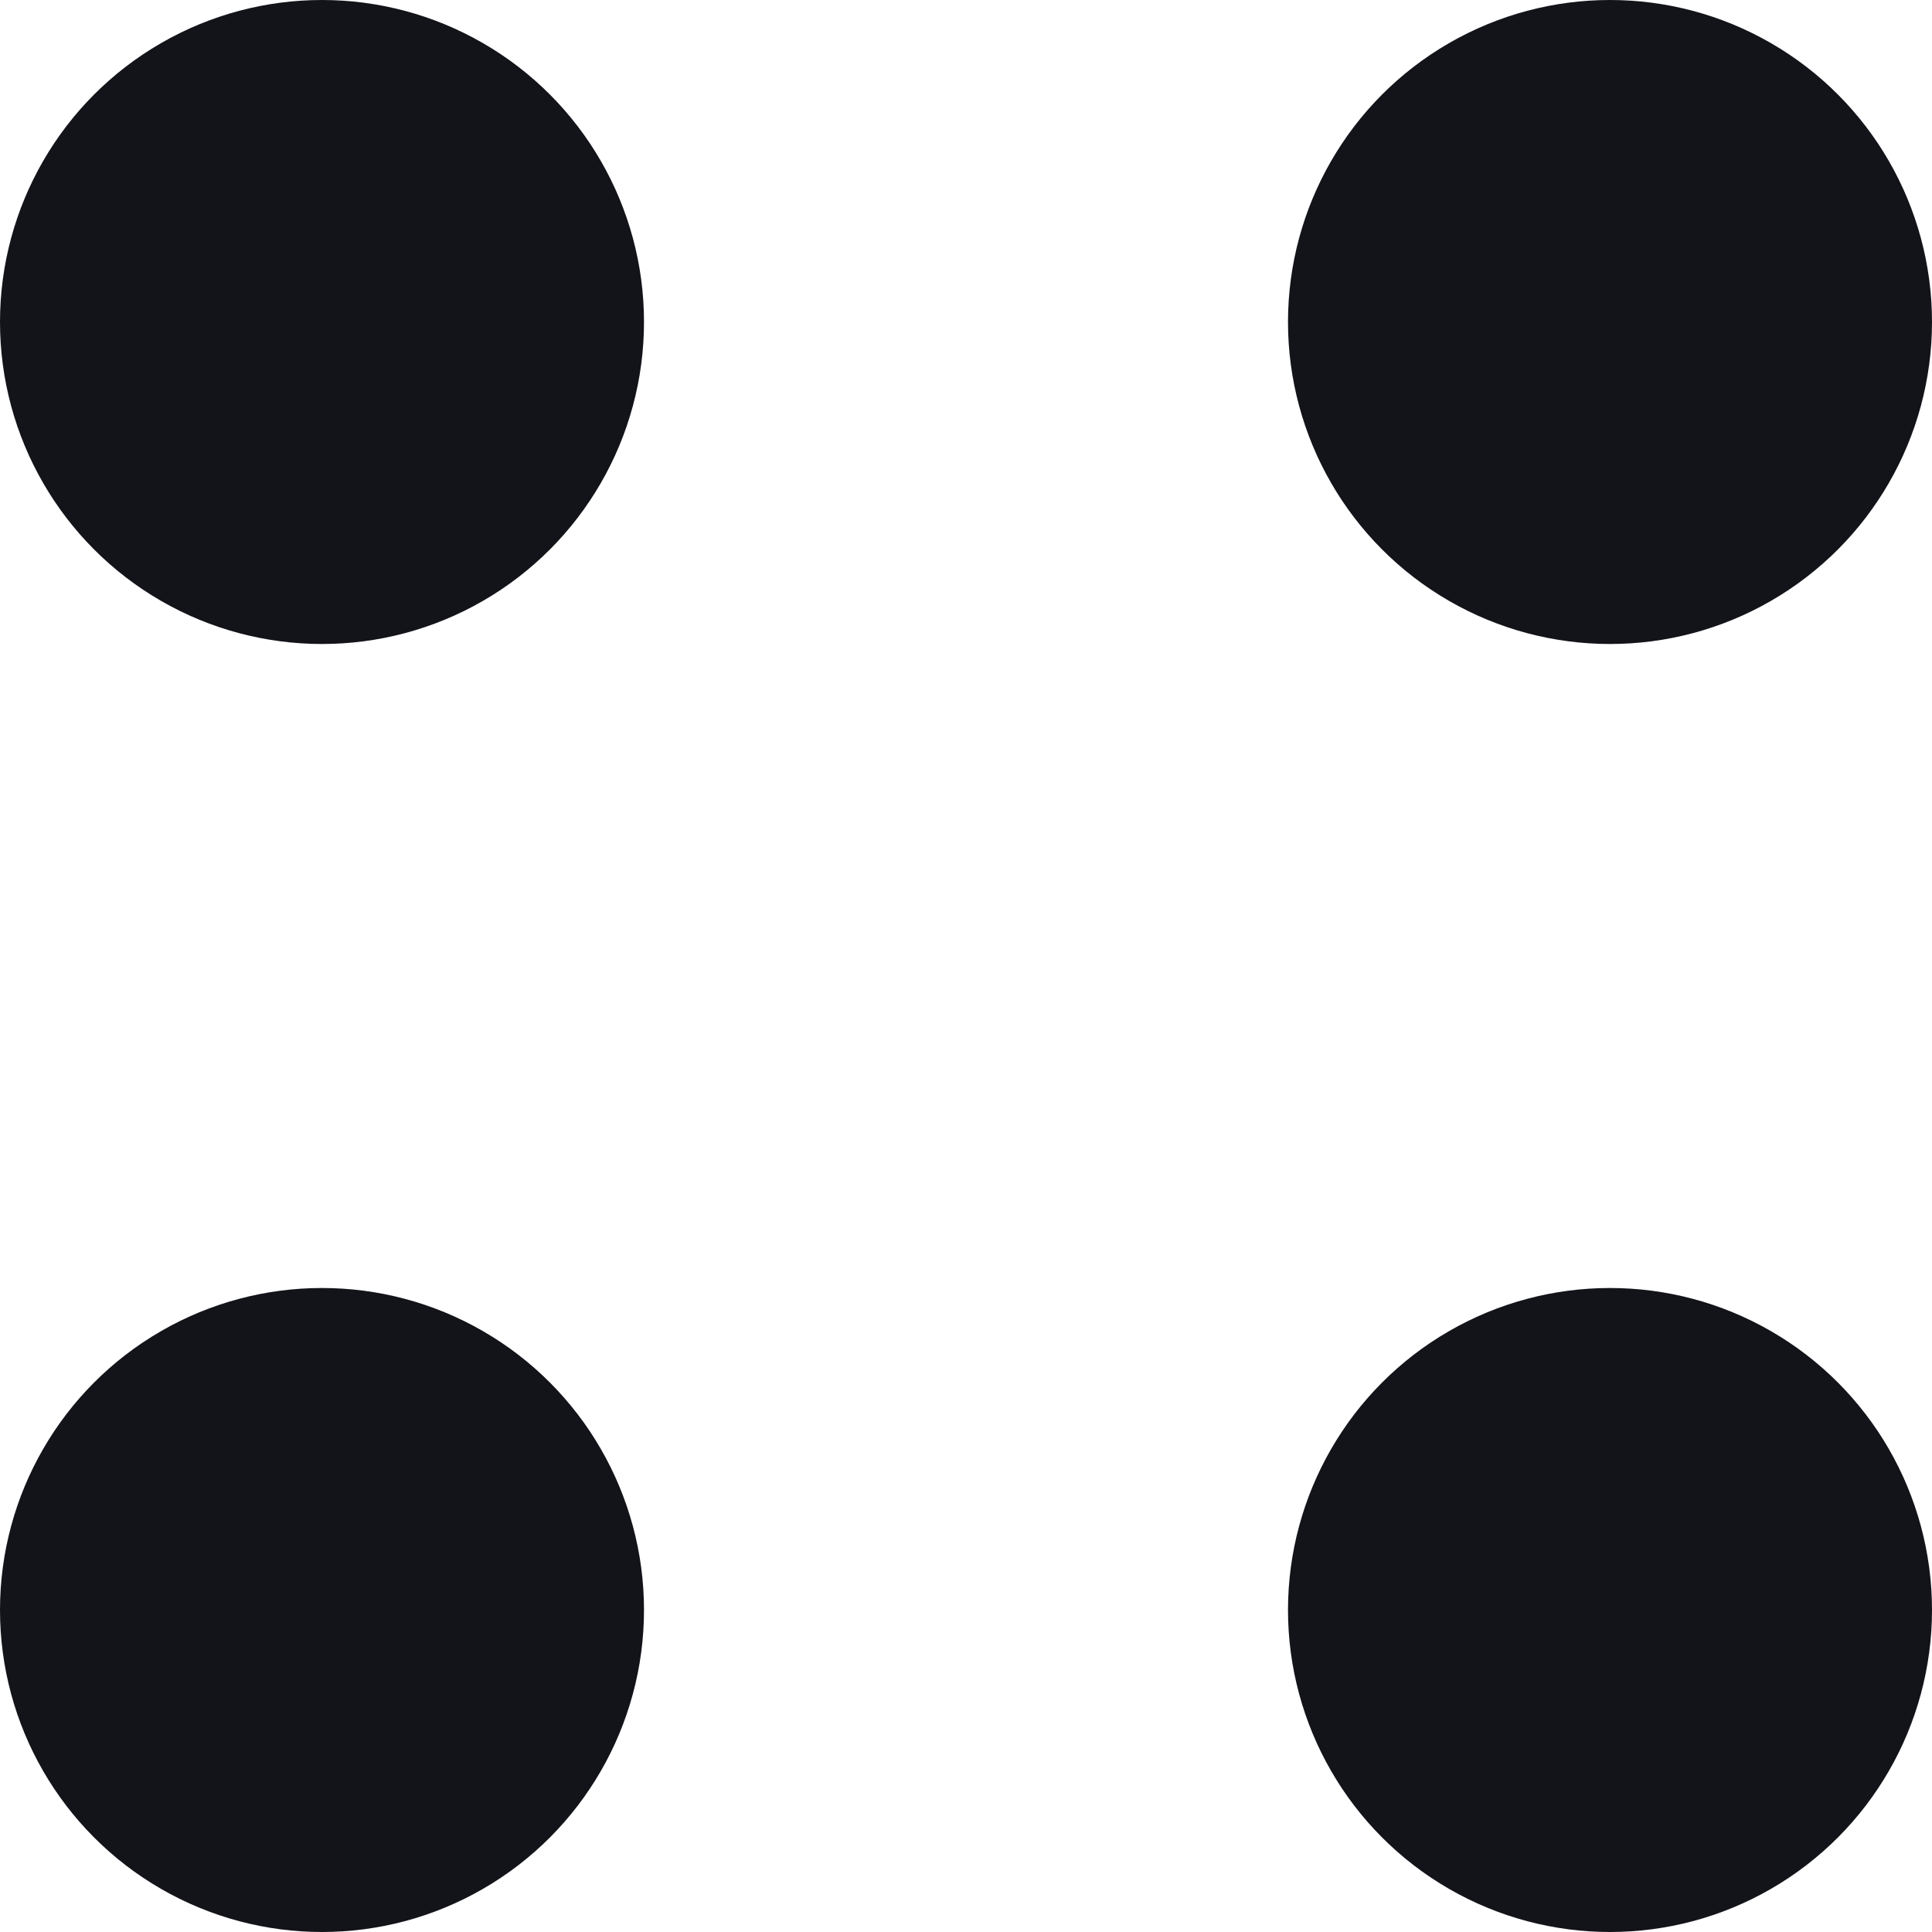
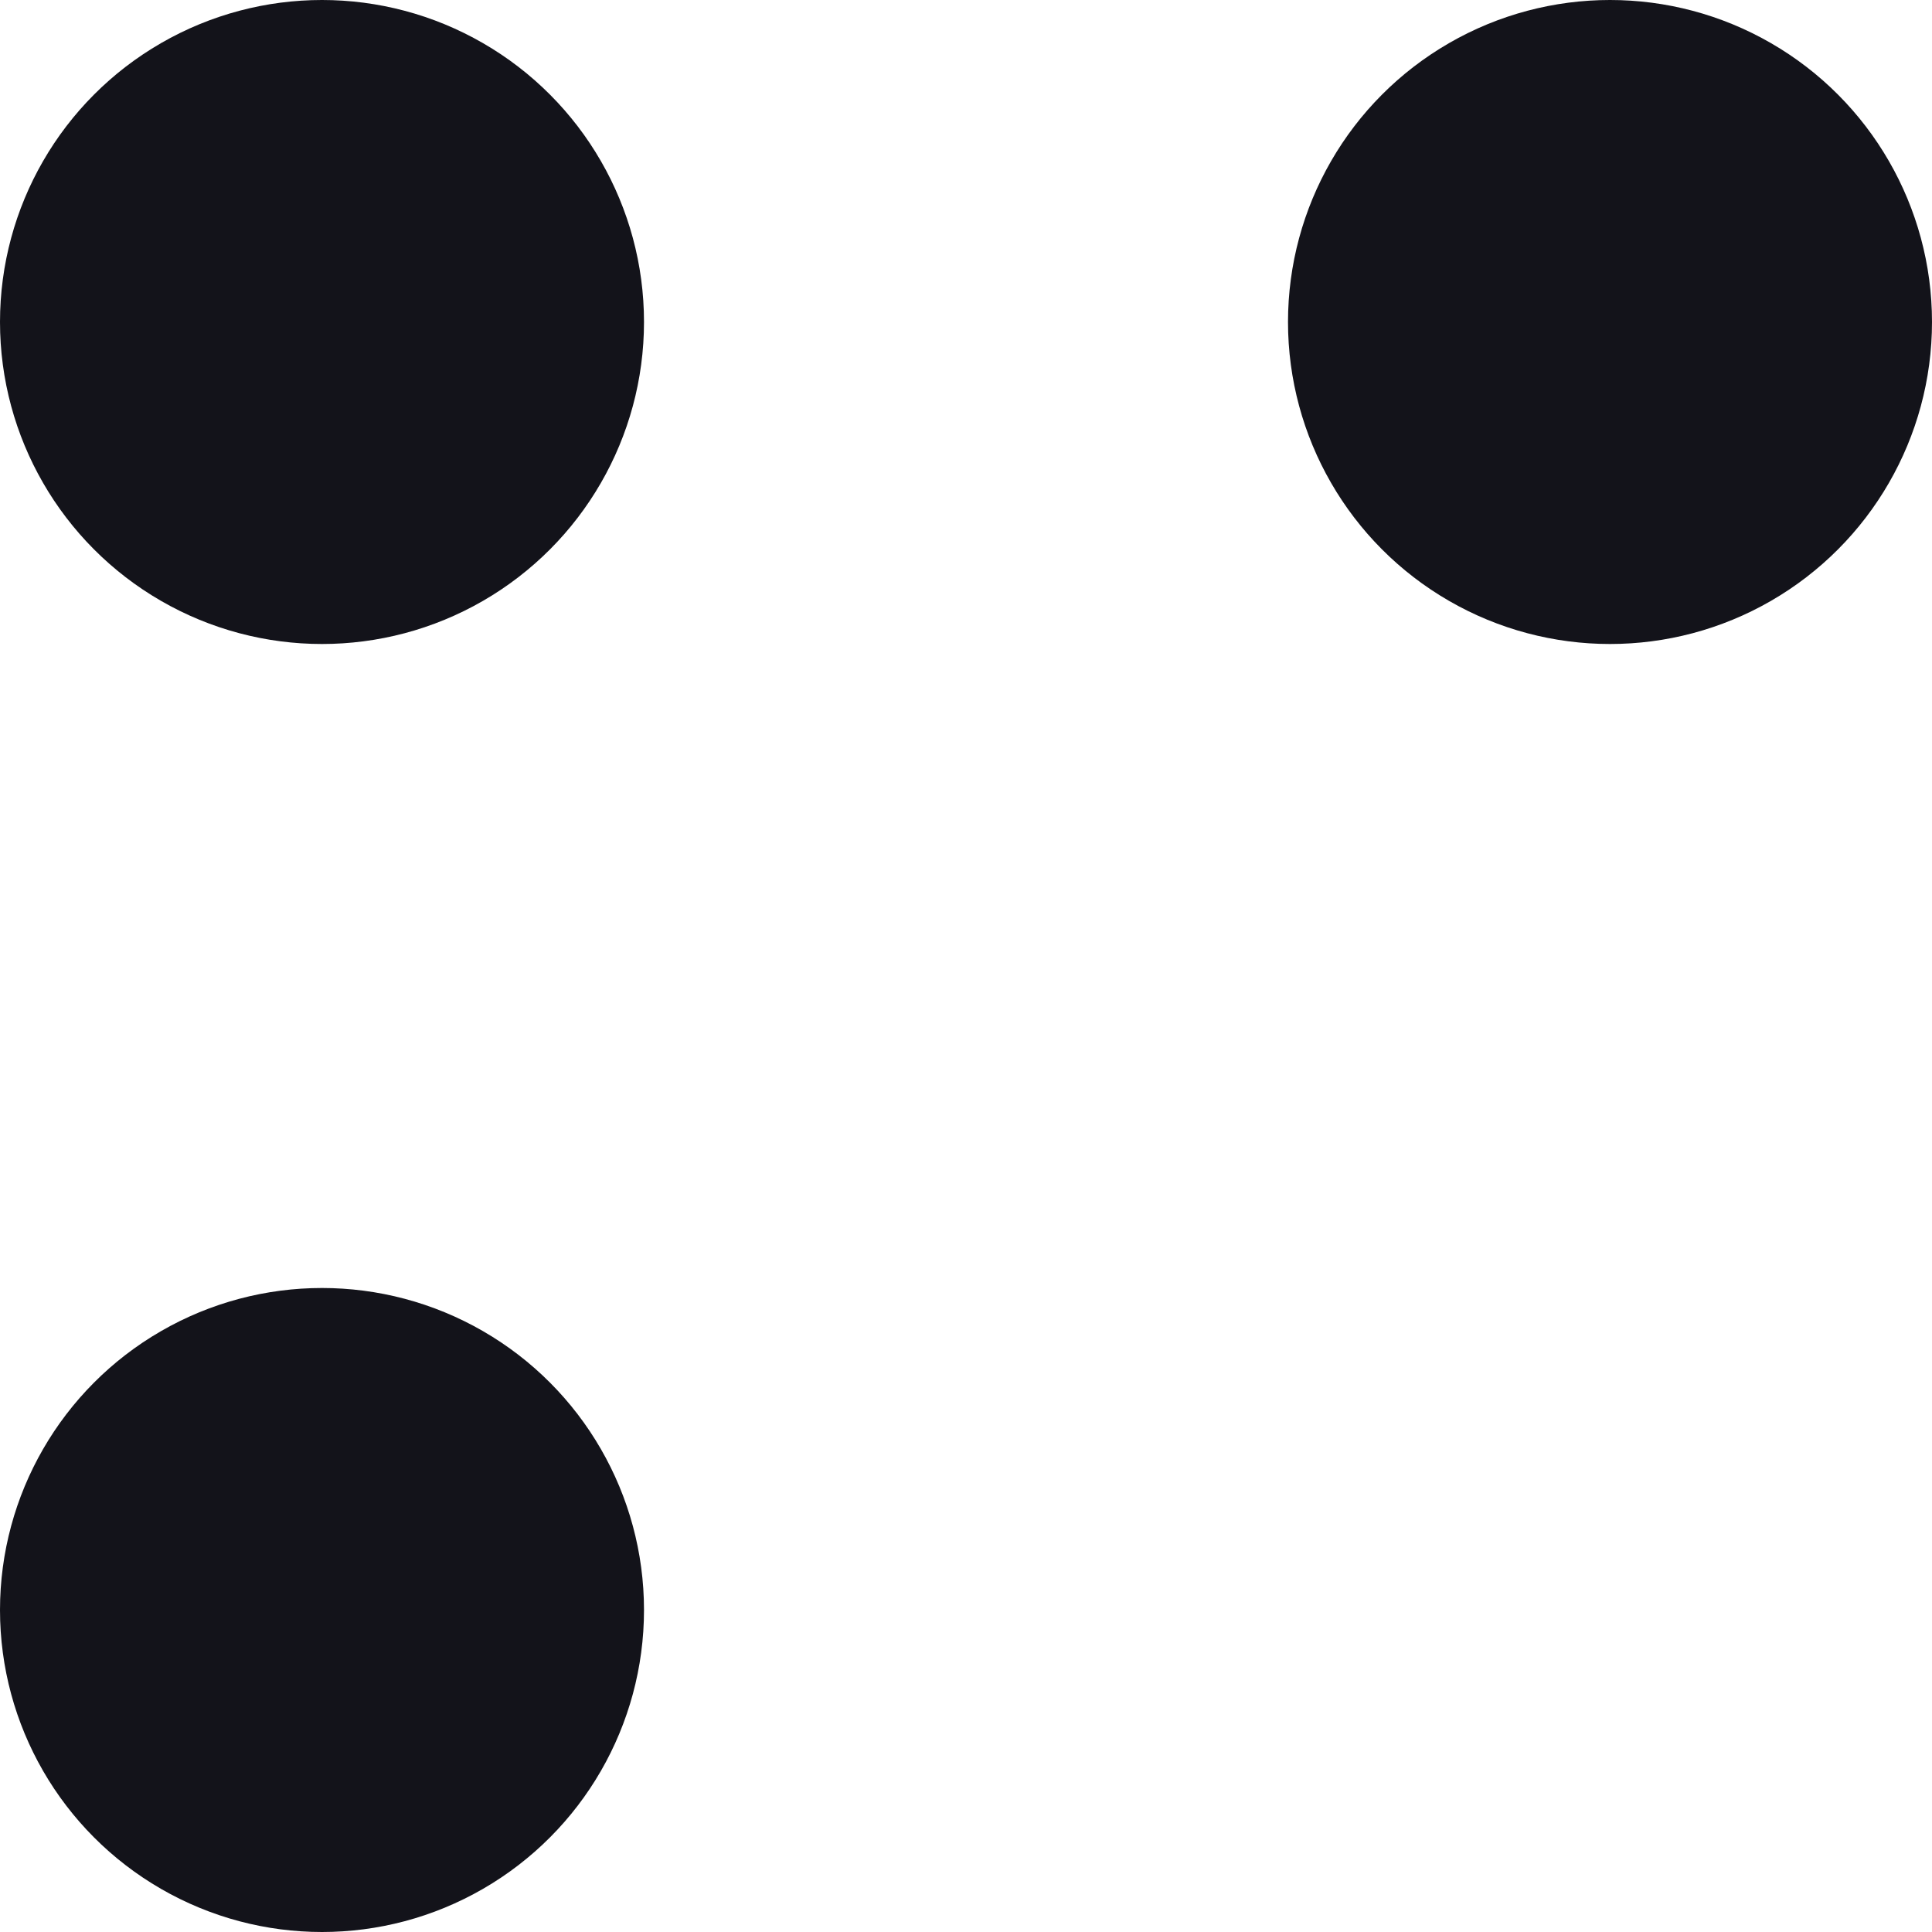
<svg xmlns="http://www.w3.org/2000/svg" width="9" height="9" viewBox="0 0 9 9" fill="none">
  <circle cx="1.5" cy="1.5" r="1.5" fill="#13131A" />
  <circle cx="7.5" cy="1.5" r="1.5" fill="#13131A" />
-   <circle cx="7.5" cy="7.5" r="1.5" fill="#13131A" />
  <circle cx="1.5" cy="7.5" r="1.5" fill="#13131A" />
</svg>